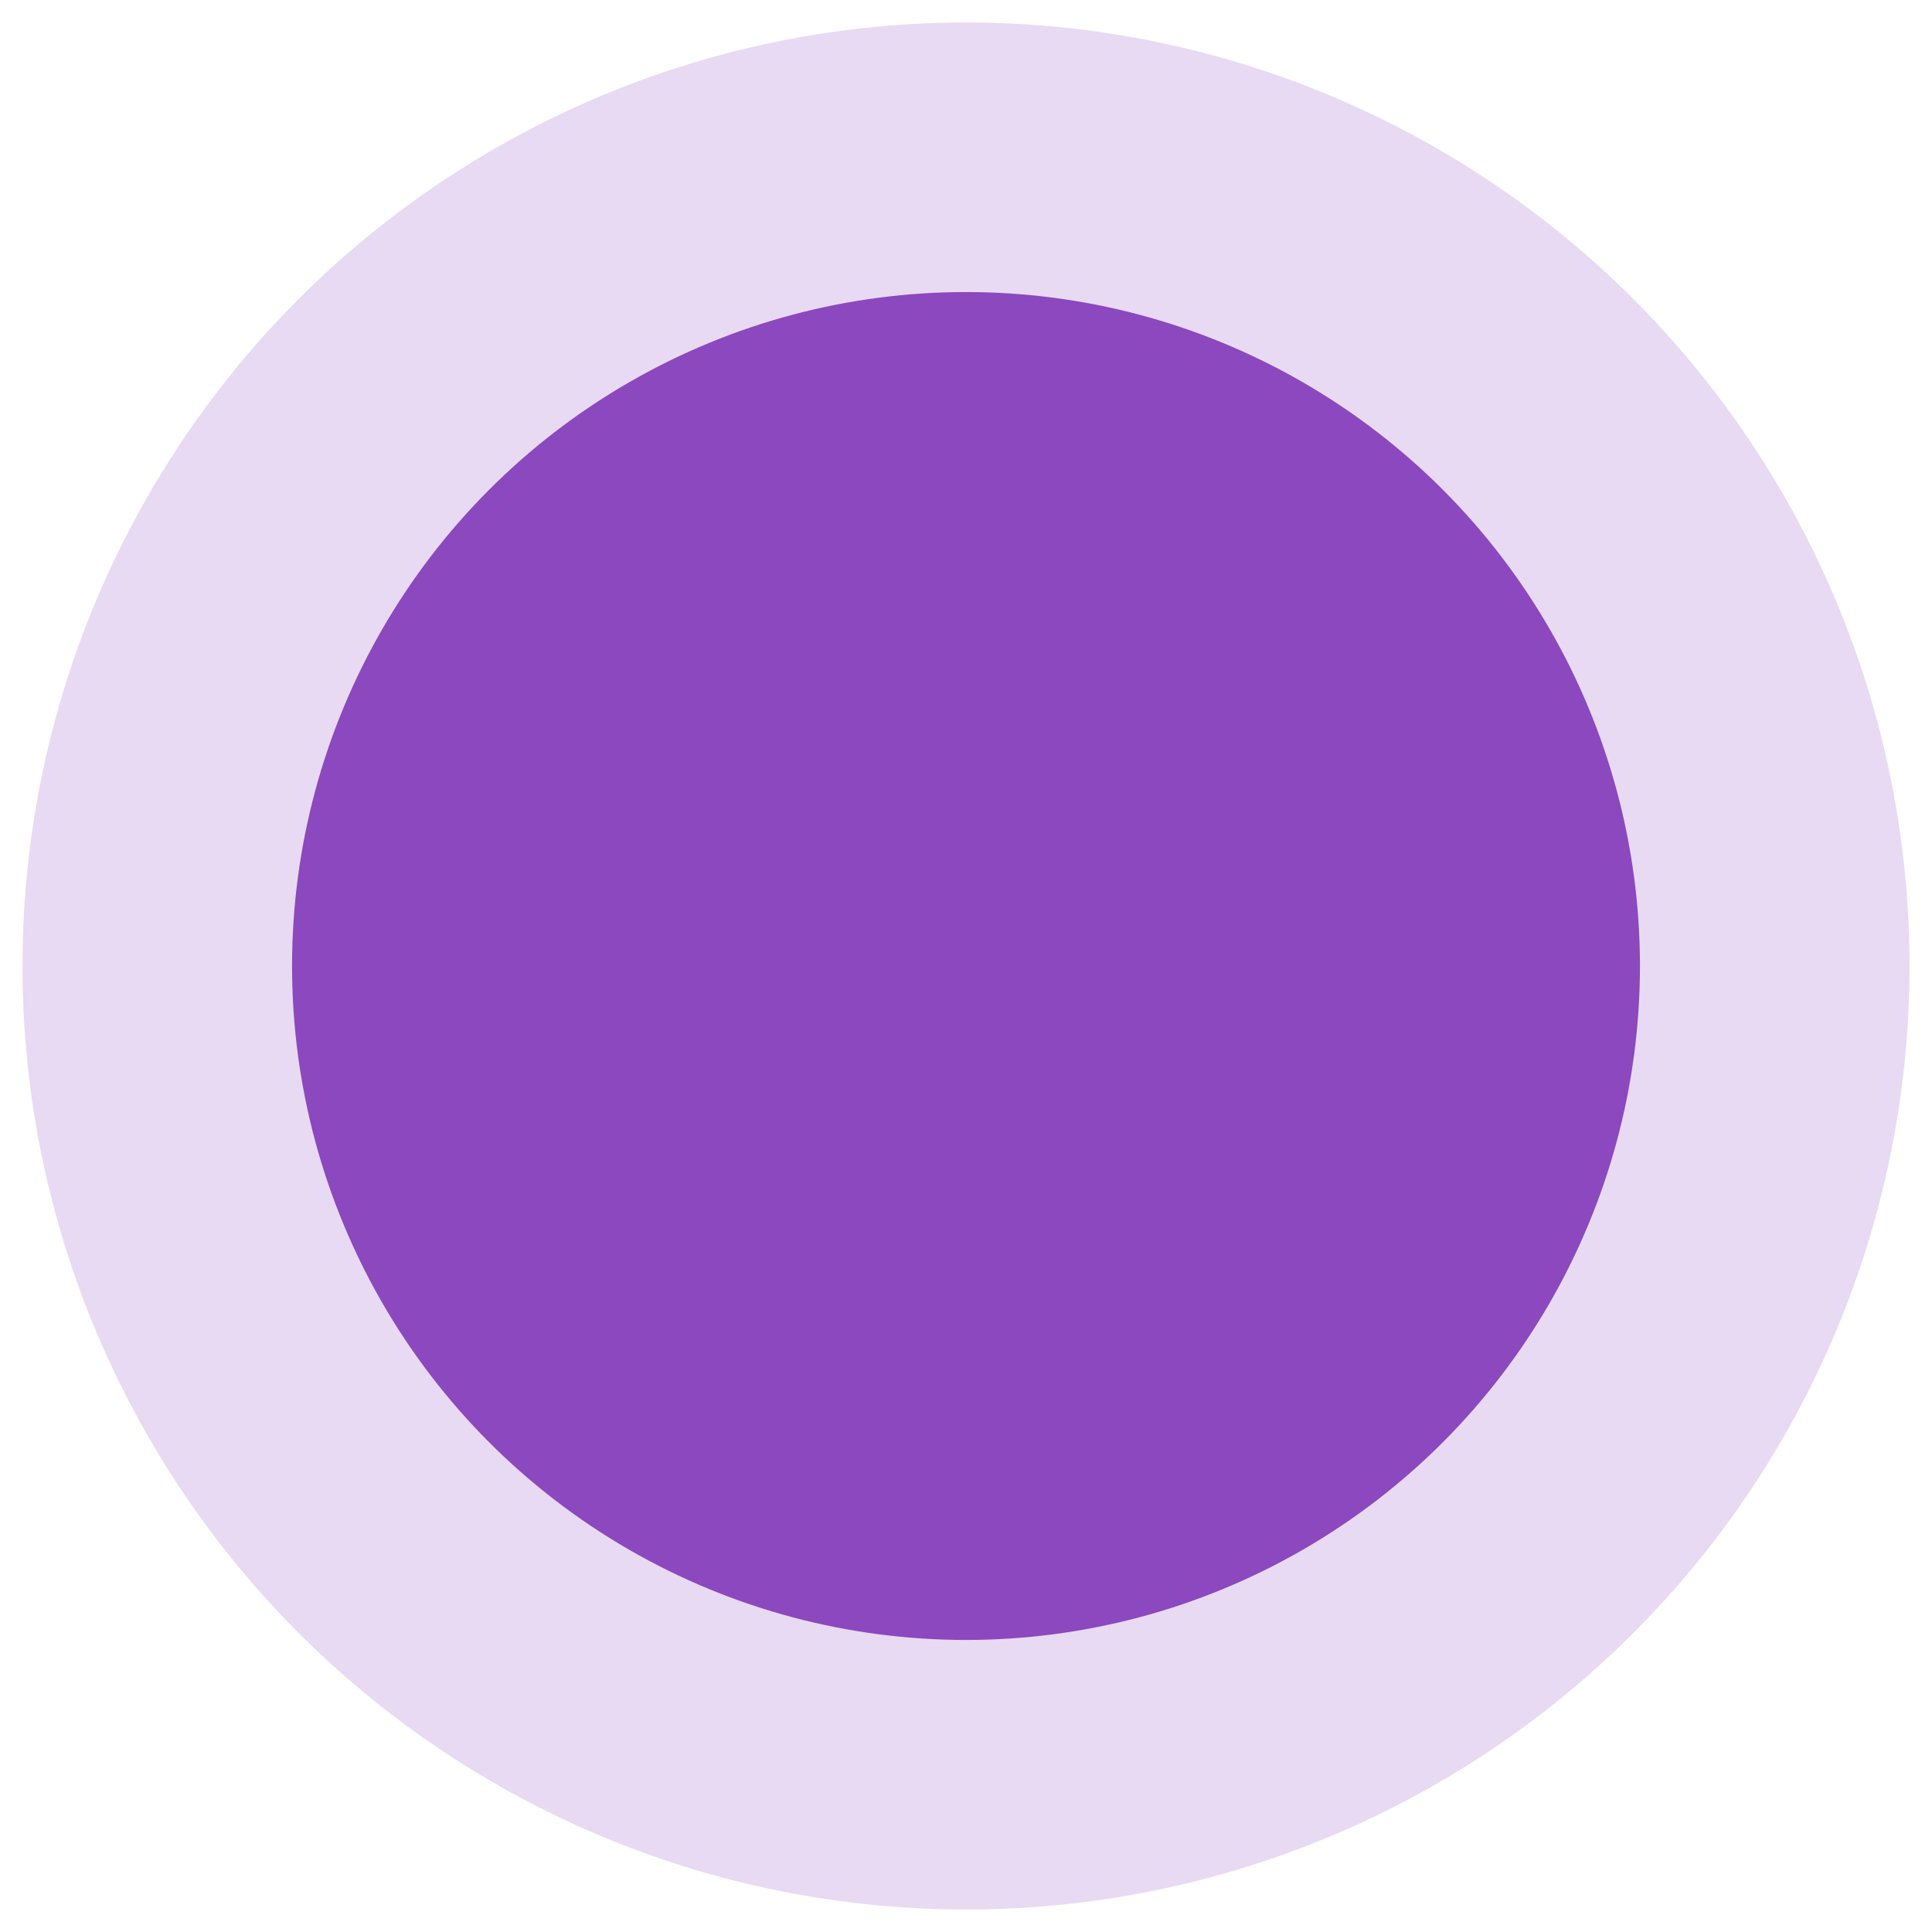
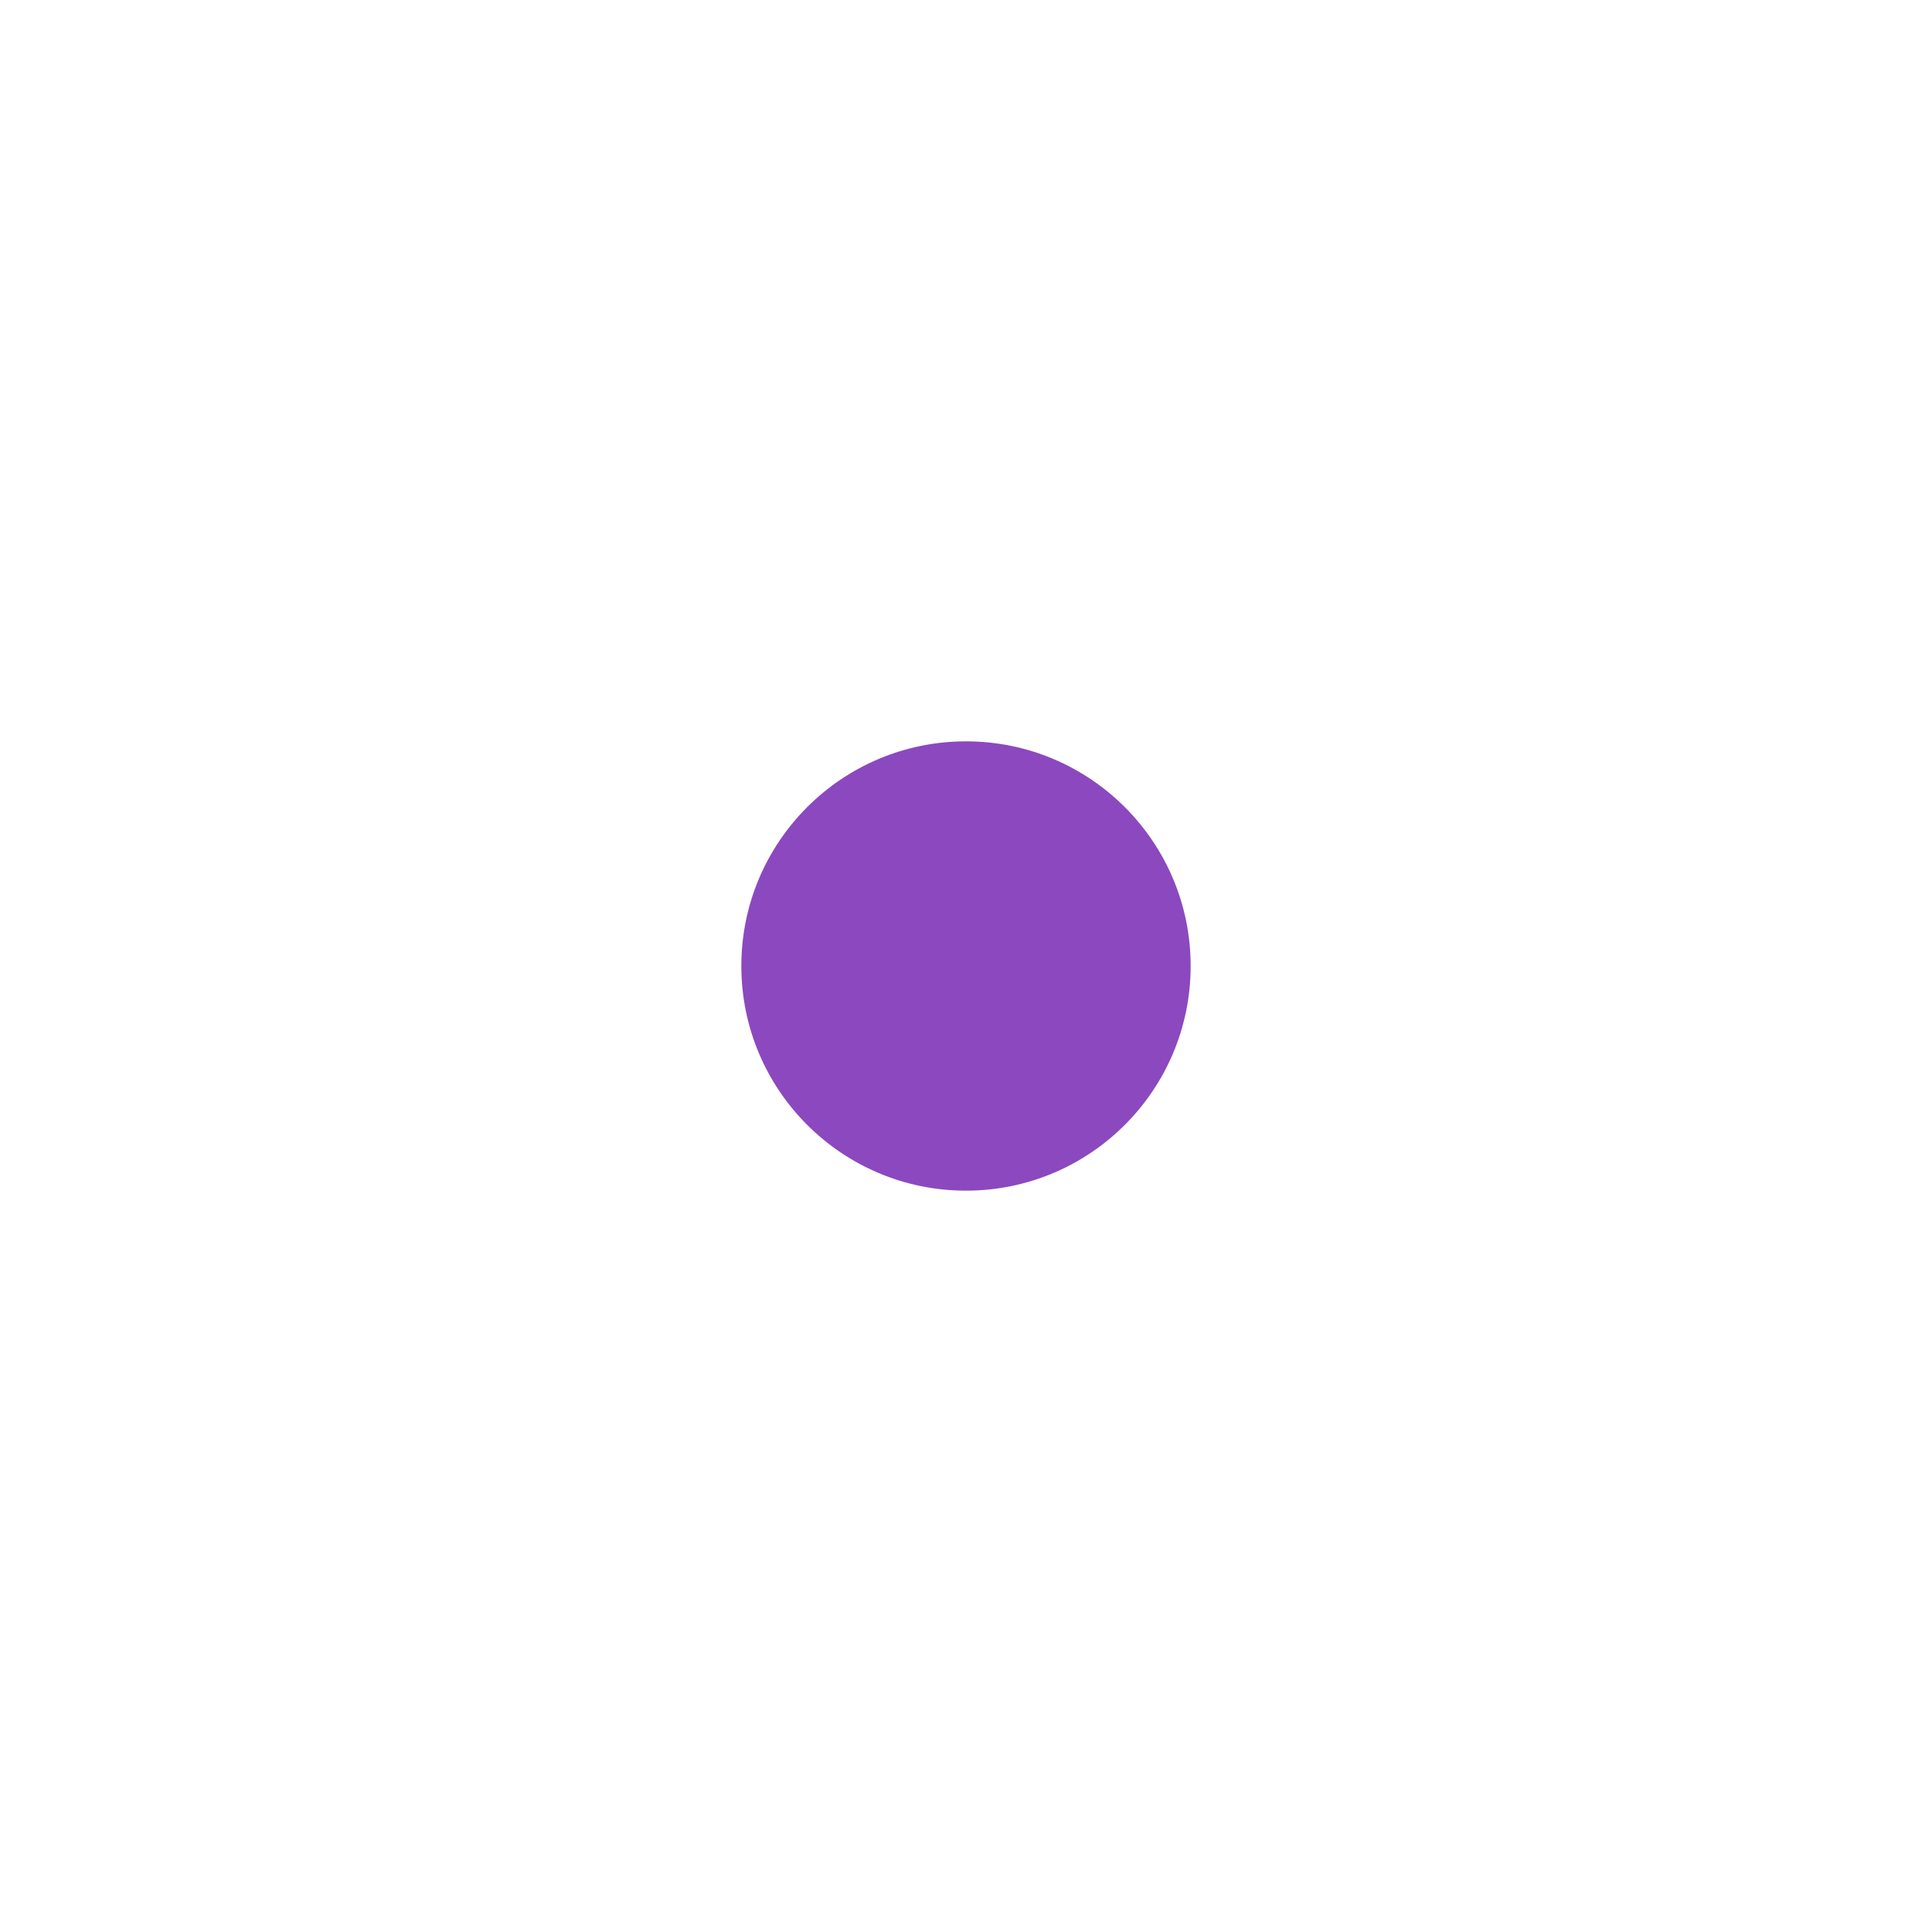
<svg xmlns="http://www.w3.org/2000/svg" class="inline-block svg-icon svg-fill svg-ellipses-indicator h-[1.25rem] w-[1.25rem] animate-pulse -mt-2" viewBox="0 0 42 43" fill="none" width="16px" height="16px">
-   <circle opacity="1" cx="21" cy="21.5" r="15" fill="#8c48be" />
-   <circle opacity="0.2" cx="21" cy="21.5" r="21" fill="#8c48be" />
  <circle cx="21" cy="21.5" r="5" fill="#8c48be" />
</svg>